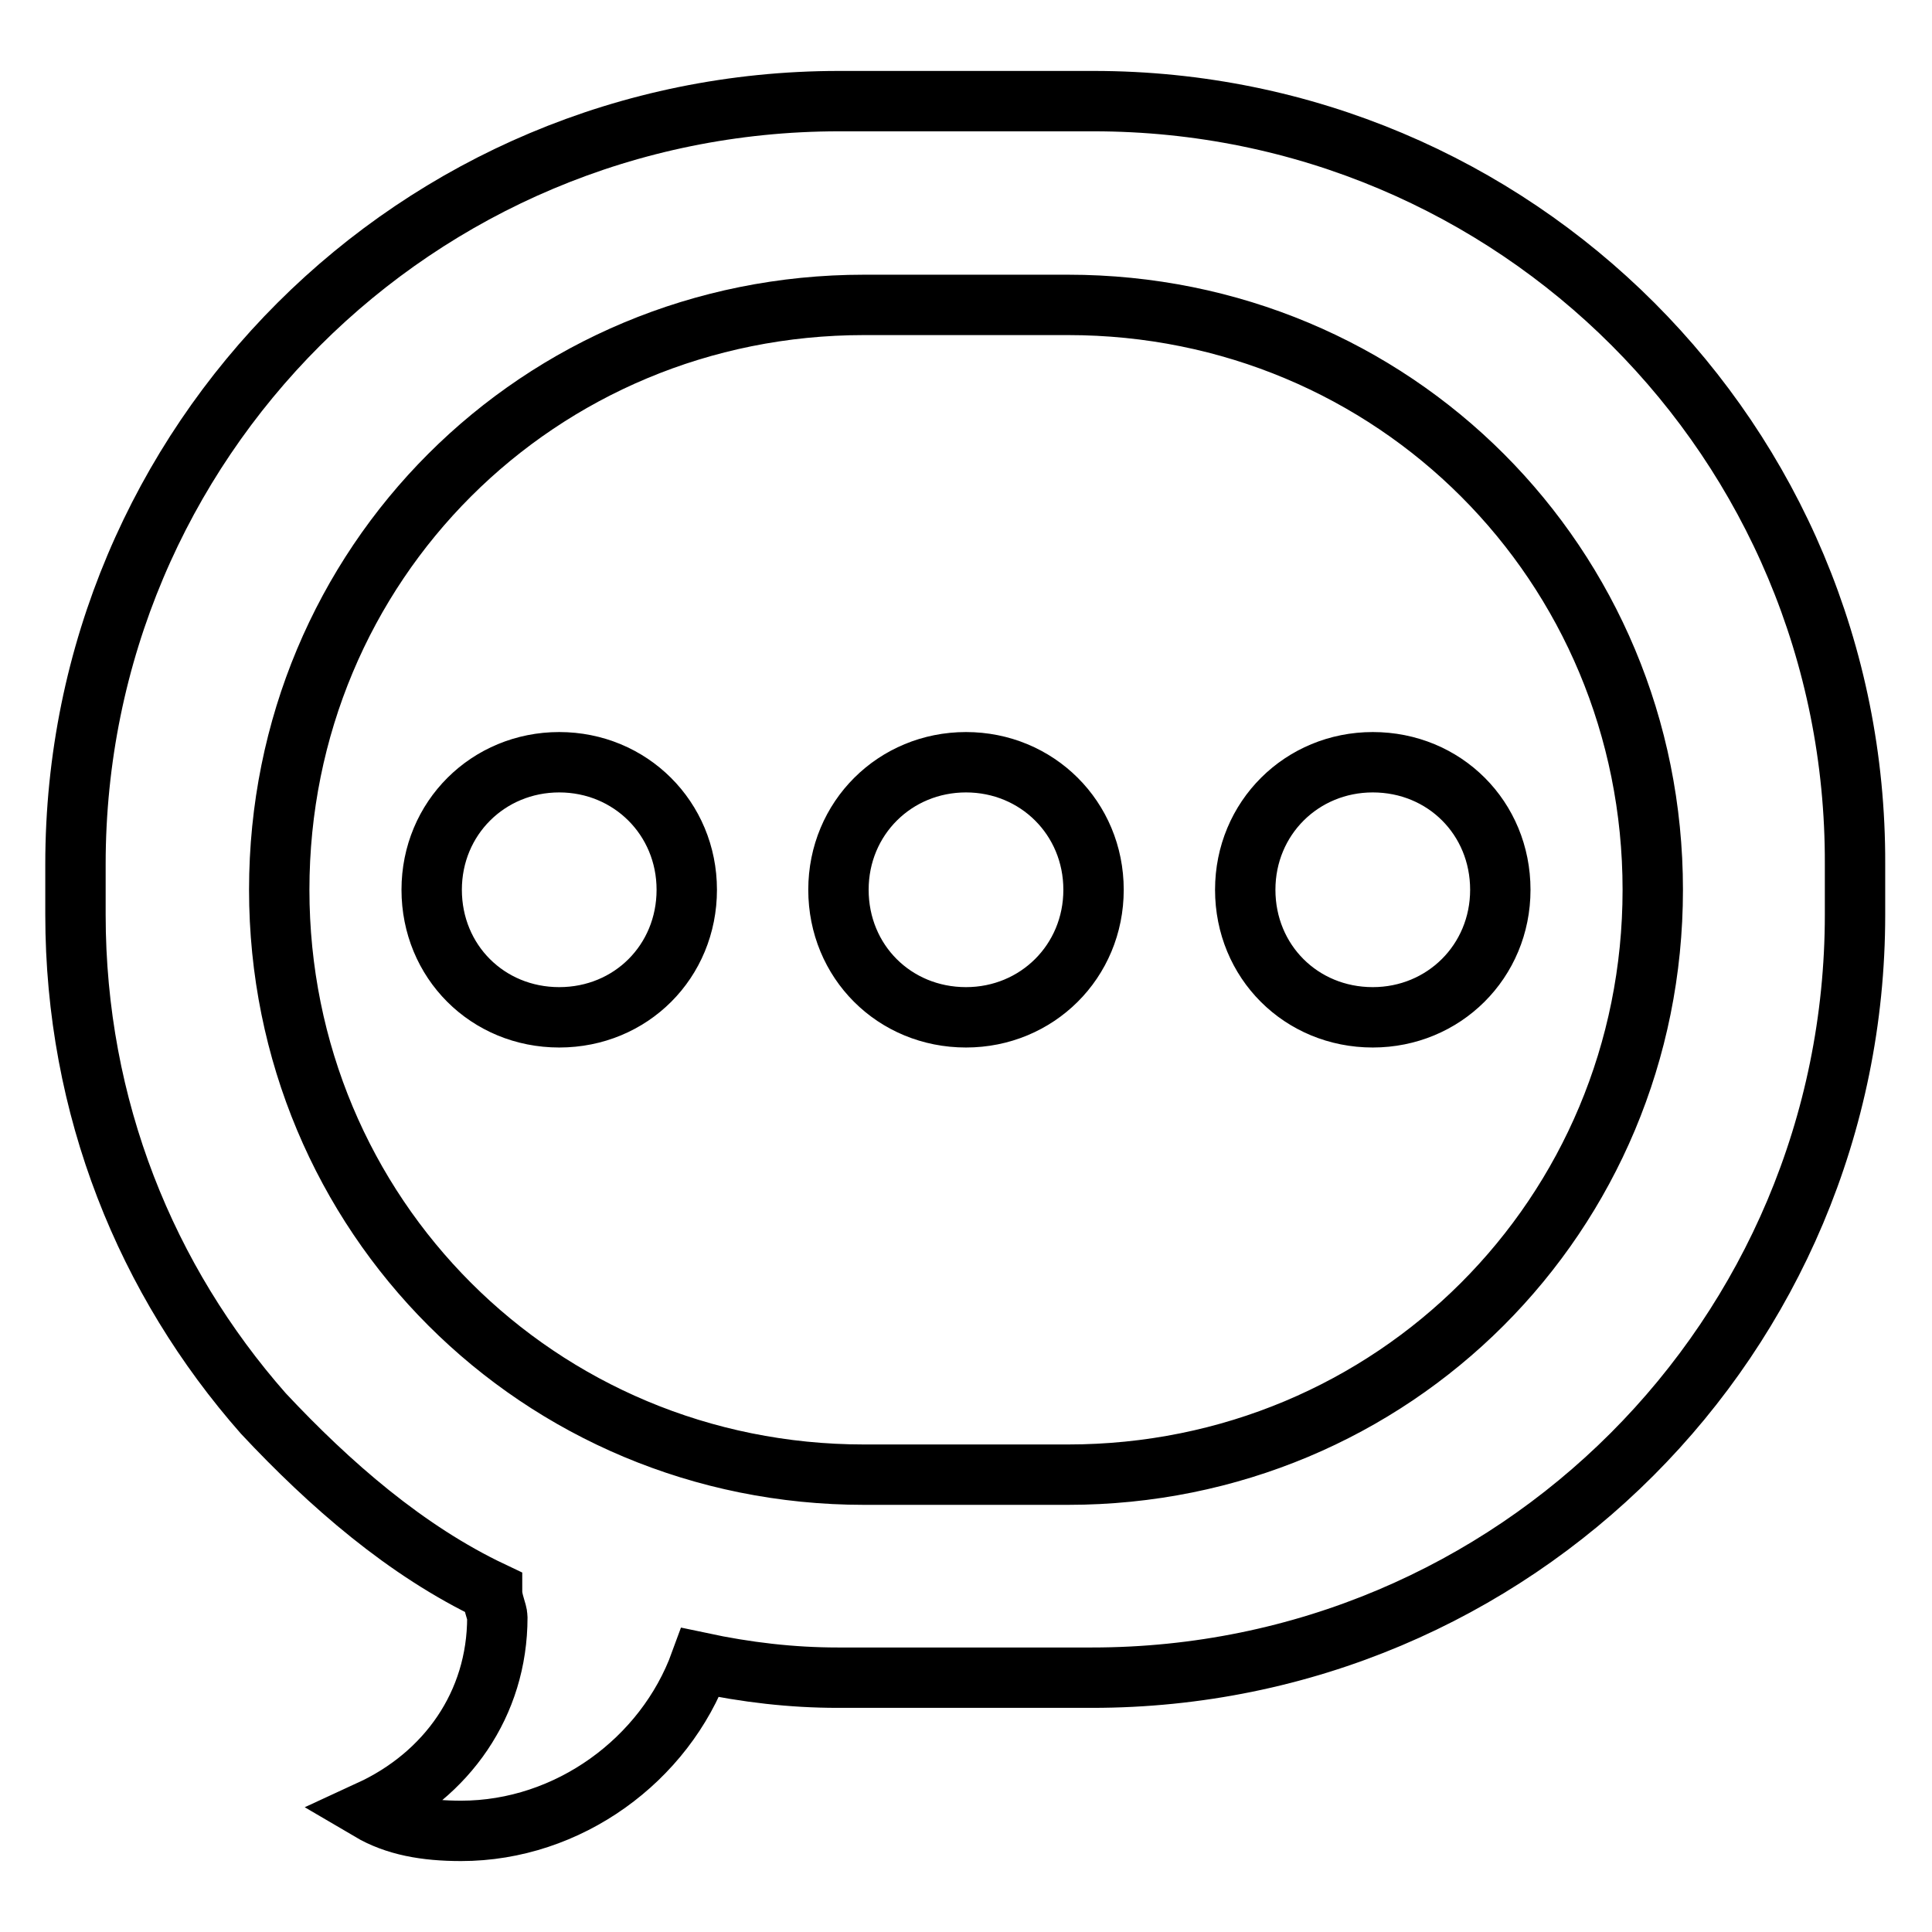
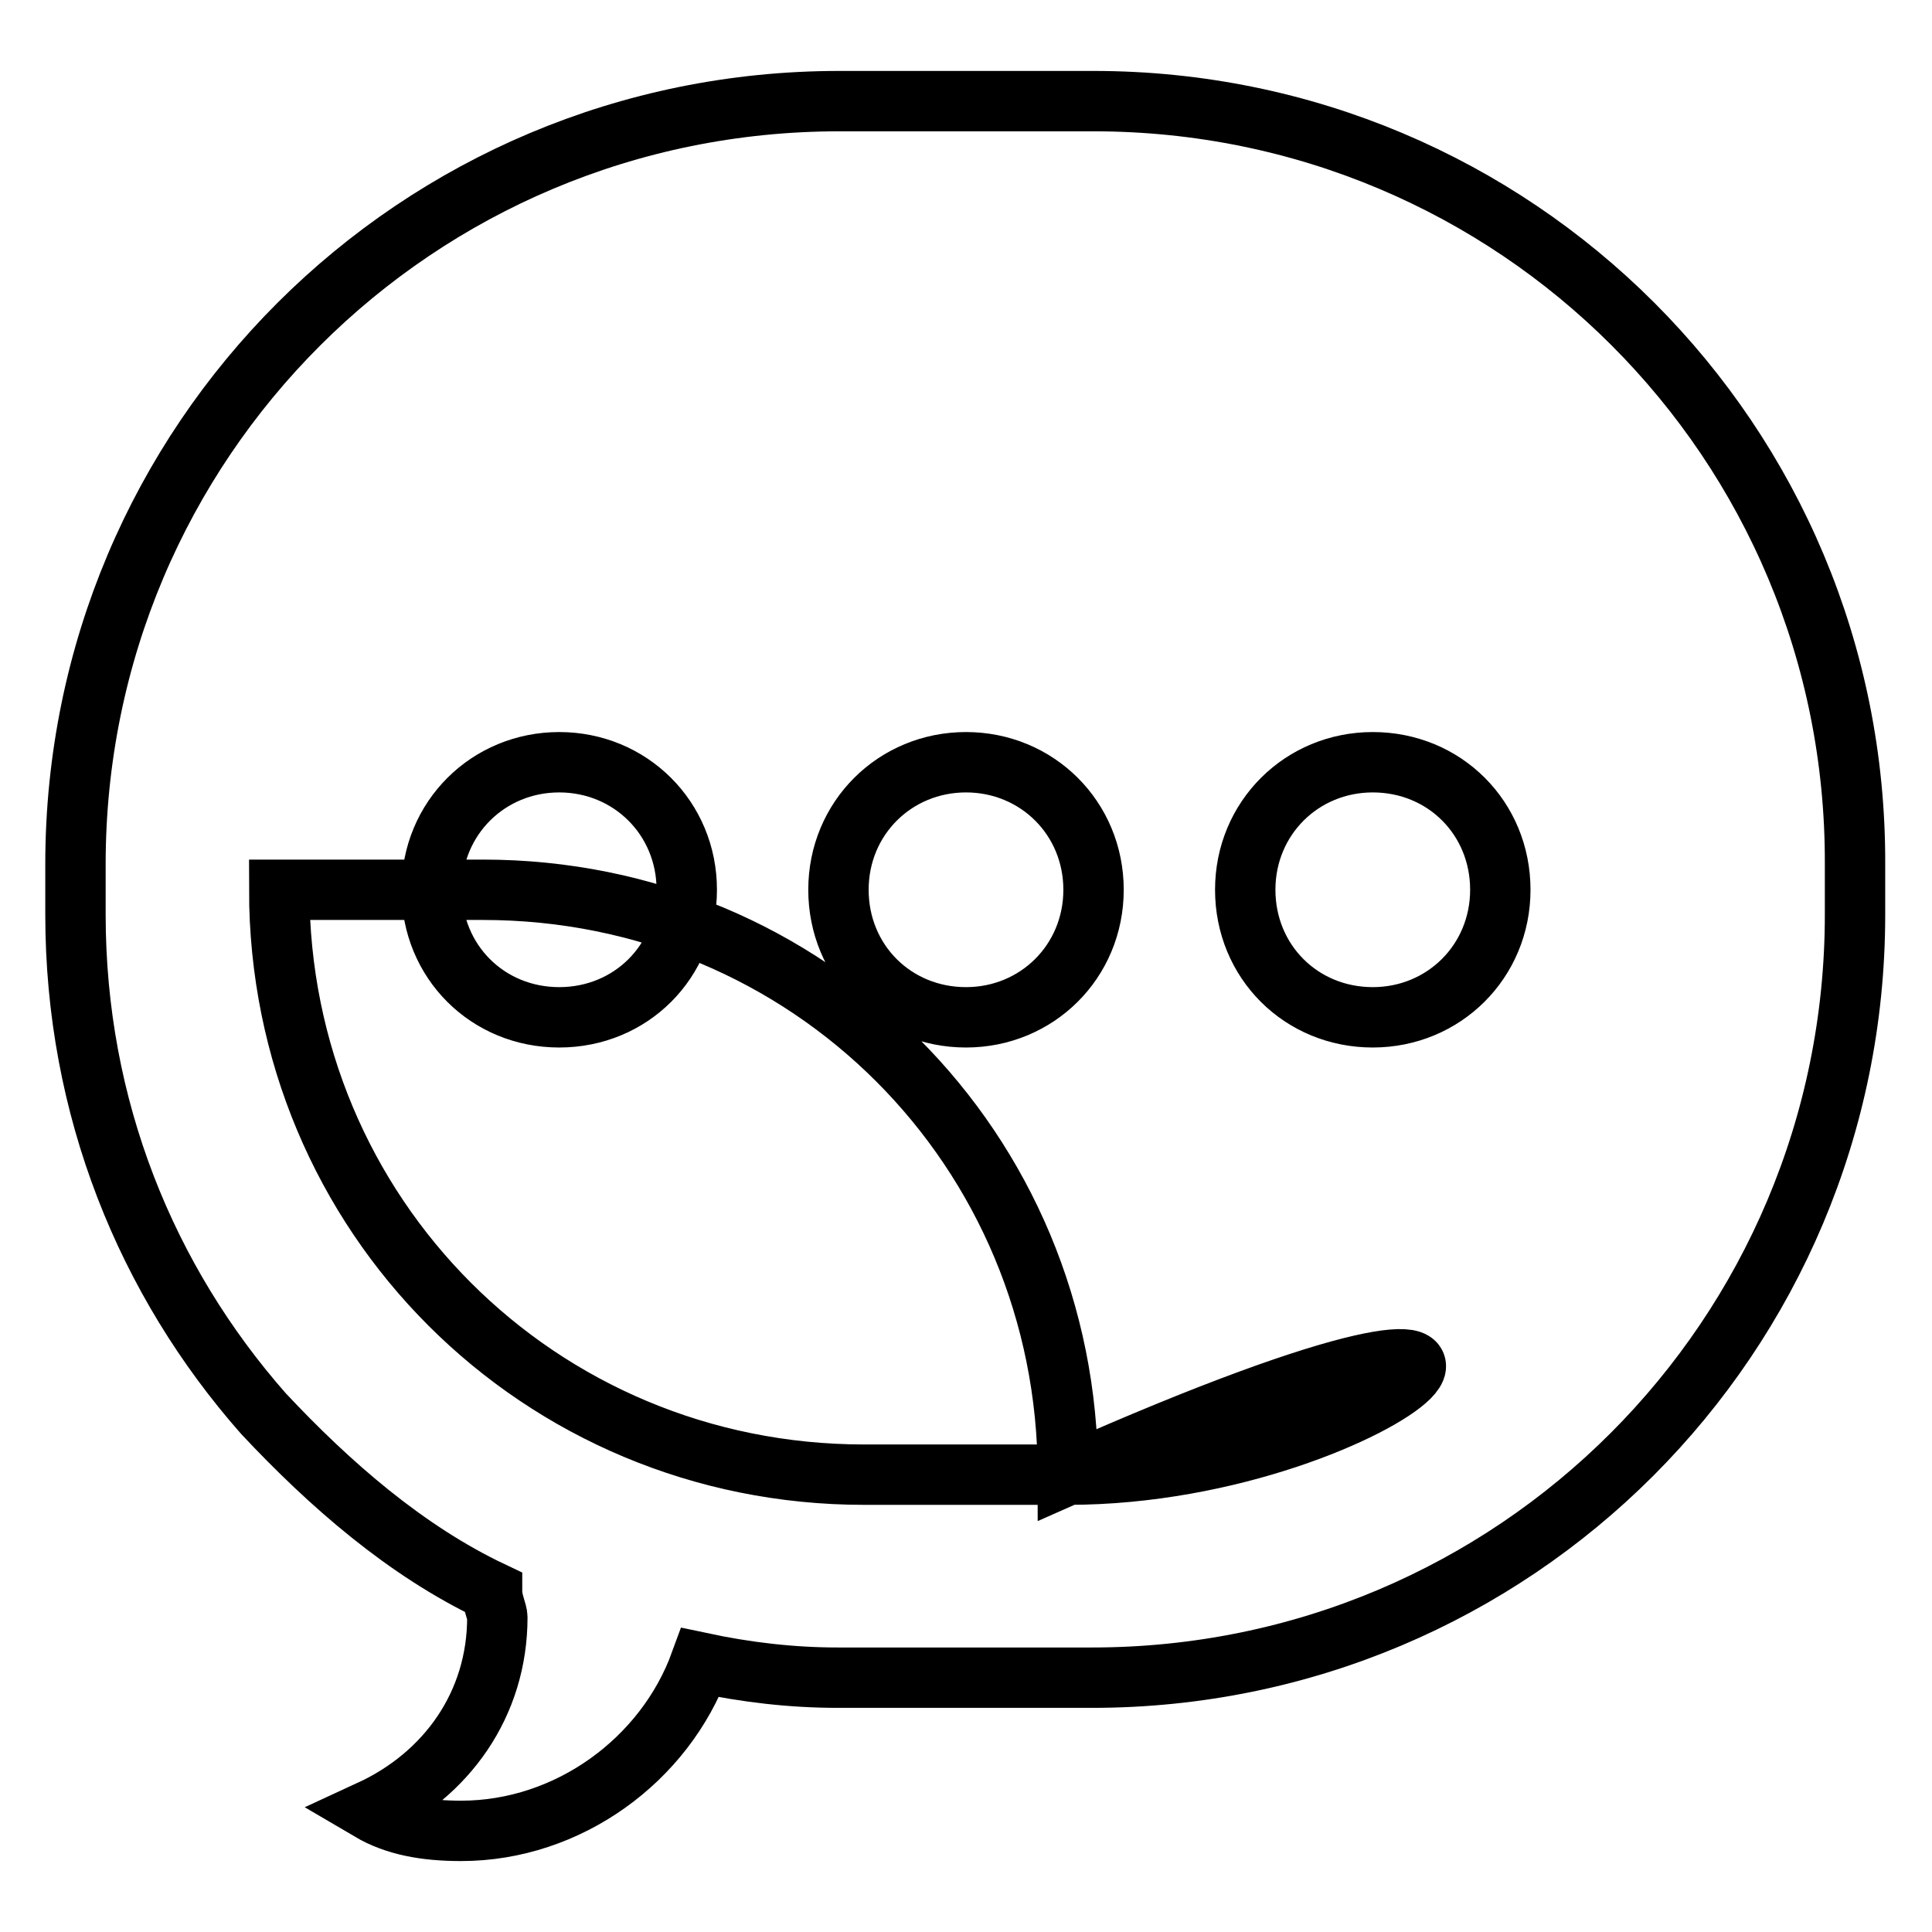
<svg xmlns="http://www.w3.org/2000/svg" version="1.1" x="0px" y="0px" viewBox="0 0 256 256" enable-background="new 0 0 256 256" xml:space="preserve">
  <g>
-     <path stroke-width="8" fill-opacity="0" stroke="#000000" d="M74.1,101c-9.4,0-16.9,7.4-16.9,16.9s7.4,16.9,16.9,16.9s16.9-7.4,16.9-16.9S83.5,101,74.1,101z M128,101 c-9.4,0-16.9,7.4-16.9,16.9s7.4,16.9,16.9,16.9c9.4,0,16.9-7.4,16.9-16.9S137.4,101,128,101z M144.9,13.4h-33.7 C55.2,13.4,10,58.5,10,114.5v6.7c0,25.6,9.4,48.5,24.9,66.1l0,0l0,0c8.8,9.4,18.9,18.2,30.3,23.6c0,1.3,0.7,2.7,0.7,3.4 c0,11.5-6.7,20.9-16.9,25.6c3.4,2,7.4,2.7,12.1,2.7c14.2,0,27-9.4,31.7-22.3c6.1,1.3,12.1,2,18.2,2h33.7 c56,0,101.1-45.2,101.1-101.1v-6.7C246,58.5,200.8,13.4,144.9,13.4z M141.5,195.4h-27C71.4,195.4,37,161,37,117.9 c0-43.2,34.4-77.5,77.5-77.5h27c43.2,0,77.5,34.4,77.5,77.5C219,161,184.6,195.4,141.5,195.4z M181.9,101 c-9.4,0-16.9,7.4-16.9,16.9s7.4,16.9,16.9,16.9c9.4,0,16.9-7.4,16.9-16.9S191.4,101,181.9,101z" />
+     <path stroke-width="8" fill-opacity="0" stroke="#000000" d="M74.1,101c-9.4,0-16.9,7.4-16.9,16.9s7.4,16.9,16.9,16.9s16.9-7.4,16.9-16.9S83.5,101,74.1,101z M128,101 c-9.4,0-16.9,7.4-16.9,16.9s7.4,16.9,16.9,16.9c9.4,0,16.9-7.4,16.9-16.9S137.4,101,128,101z M144.9,13.4h-33.7 C55.2,13.4,10,58.5,10,114.5v6.7c0,25.6,9.4,48.5,24.9,66.1l0,0l0,0c8.8,9.4,18.9,18.2,30.3,23.6c0,1.3,0.7,2.7,0.7,3.4 c0,11.5-6.7,20.9-16.9,25.6c3.4,2,7.4,2.7,12.1,2.7c14.2,0,27-9.4,31.7-22.3c6.1,1.3,12.1,2,18.2,2h33.7 c56,0,101.1-45.2,101.1-101.1v-6.7C246,58.5,200.8,13.4,144.9,13.4z M141.5,195.4h-27C71.4,195.4,37,161,37,117.9 h27c43.2,0,77.5,34.4,77.5,77.5C219,161,184.6,195.4,141.5,195.4z M181.9,101 c-9.4,0-16.9,7.4-16.9,16.9s7.4,16.9,16.9,16.9c9.4,0,16.9-7.4,16.9-16.9S191.4,101,181.9,101z" />
  </g>
</svg>